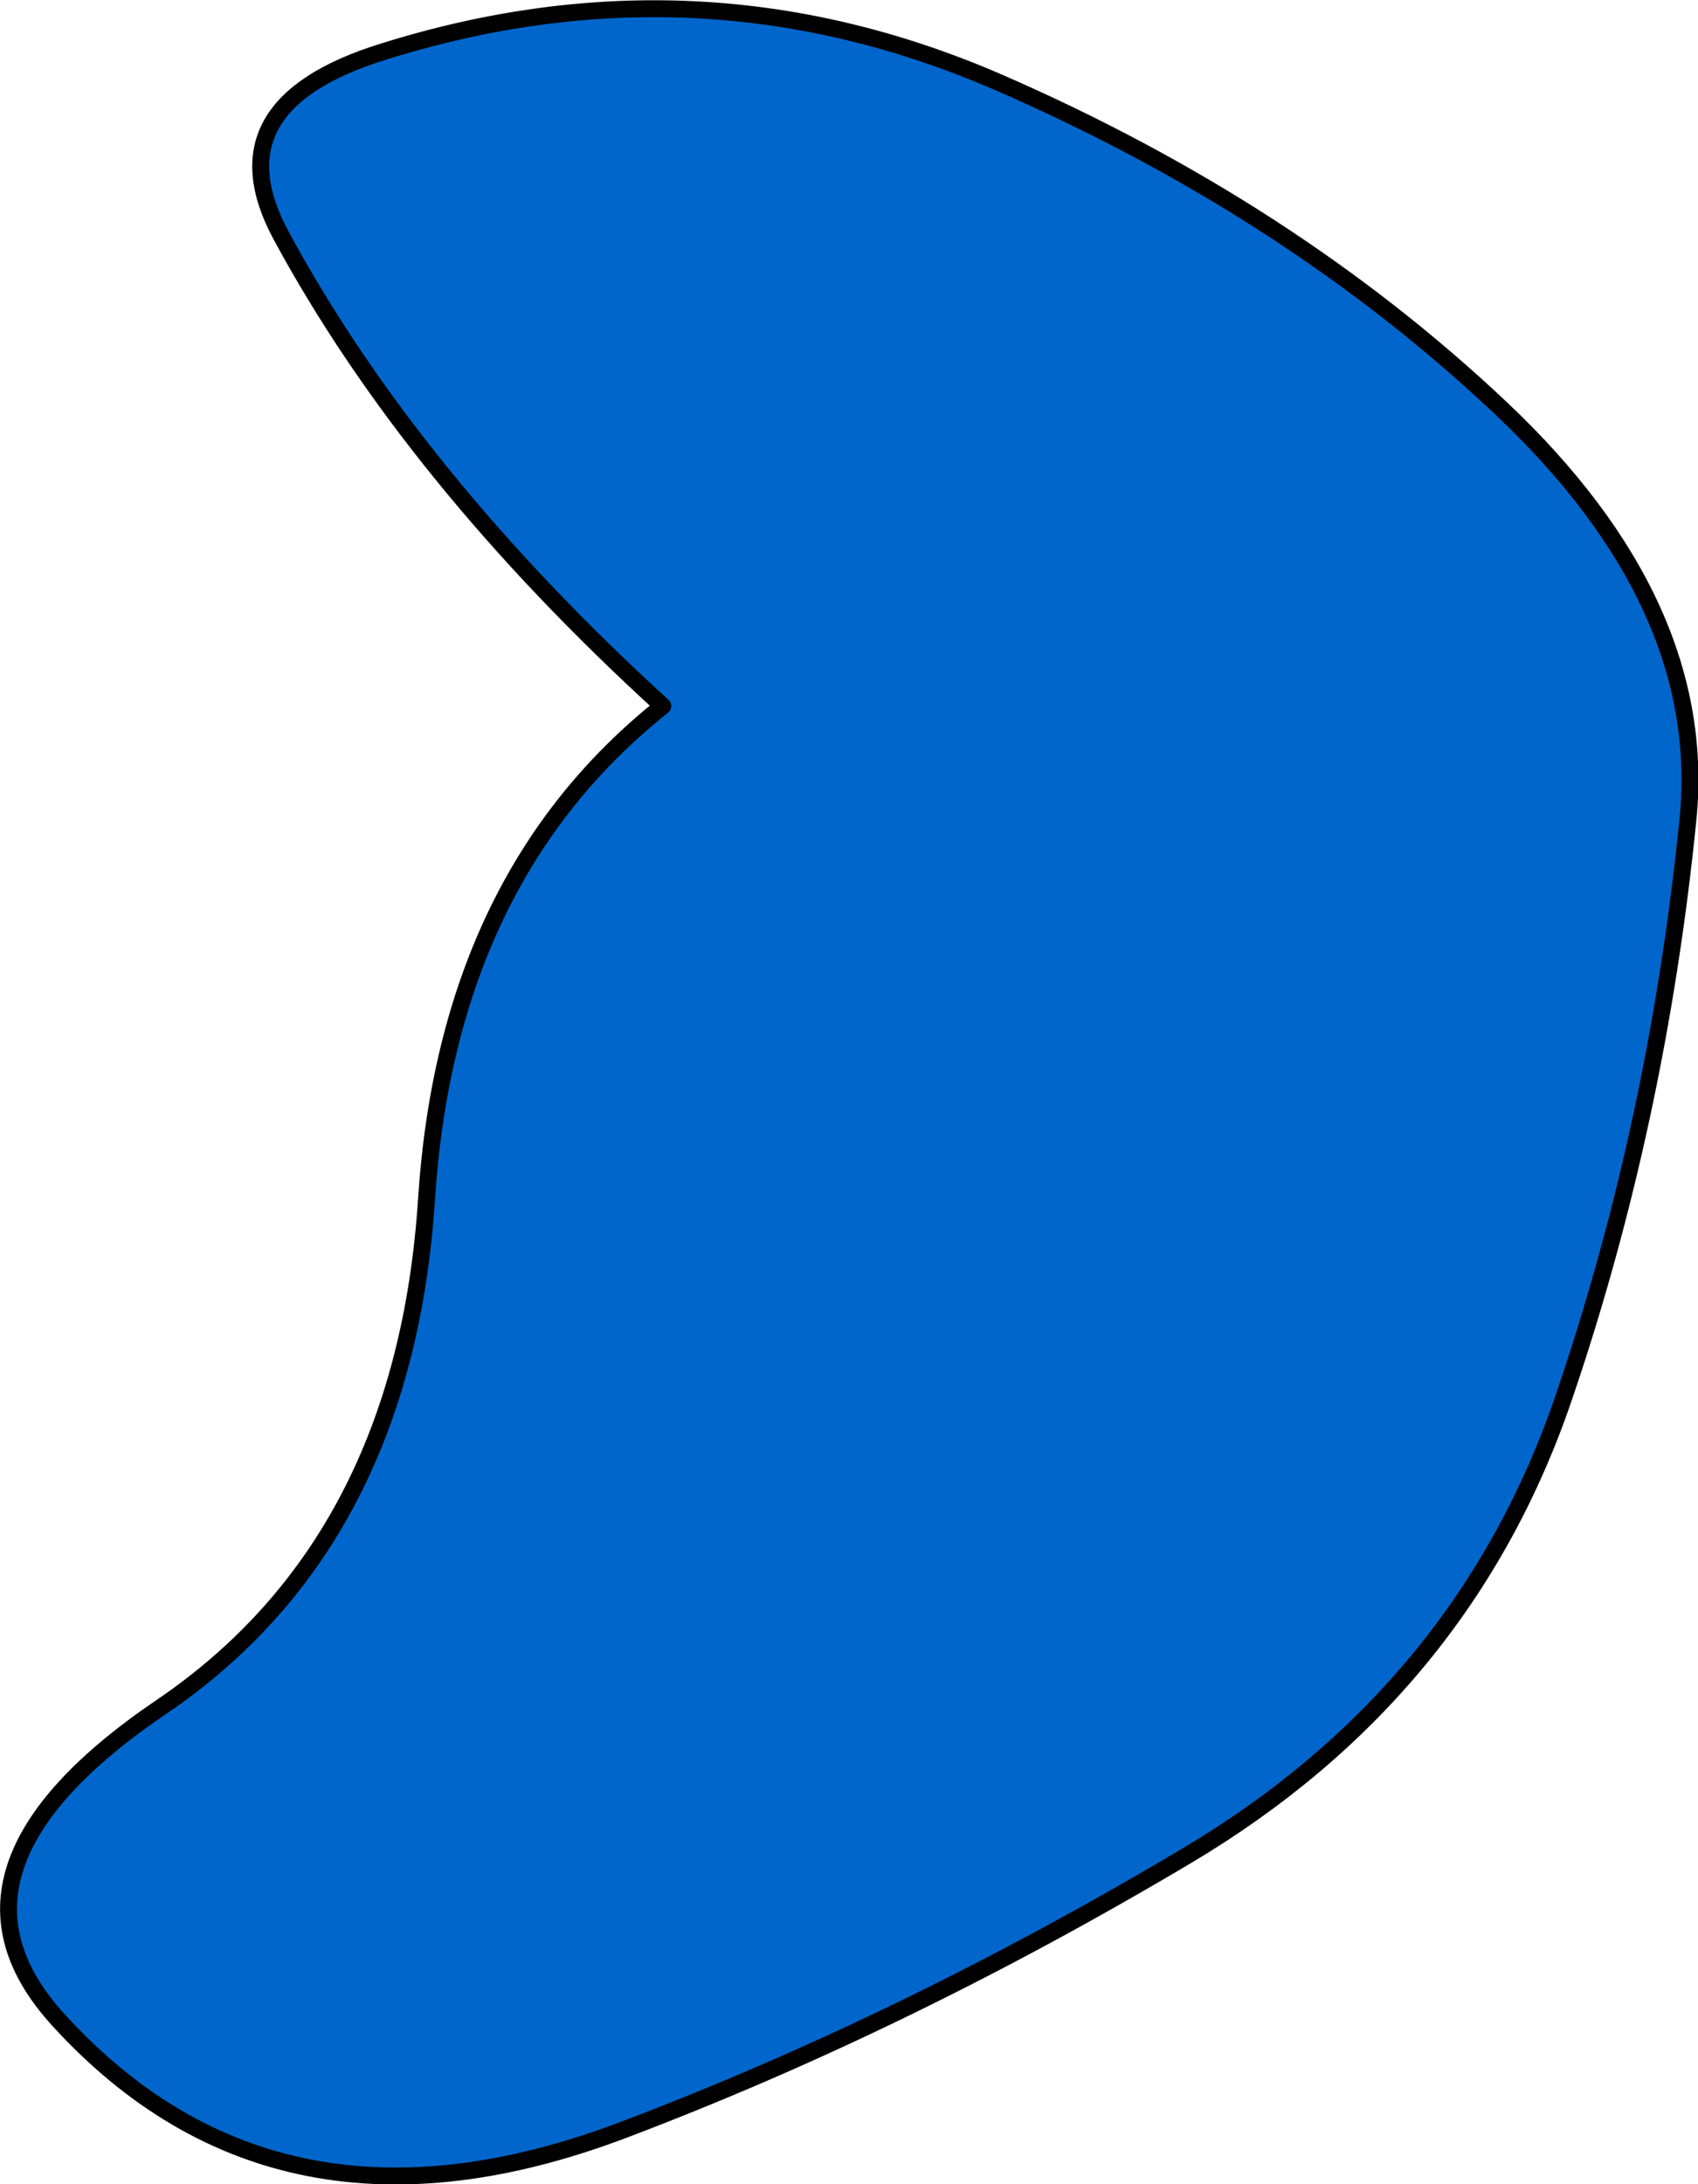
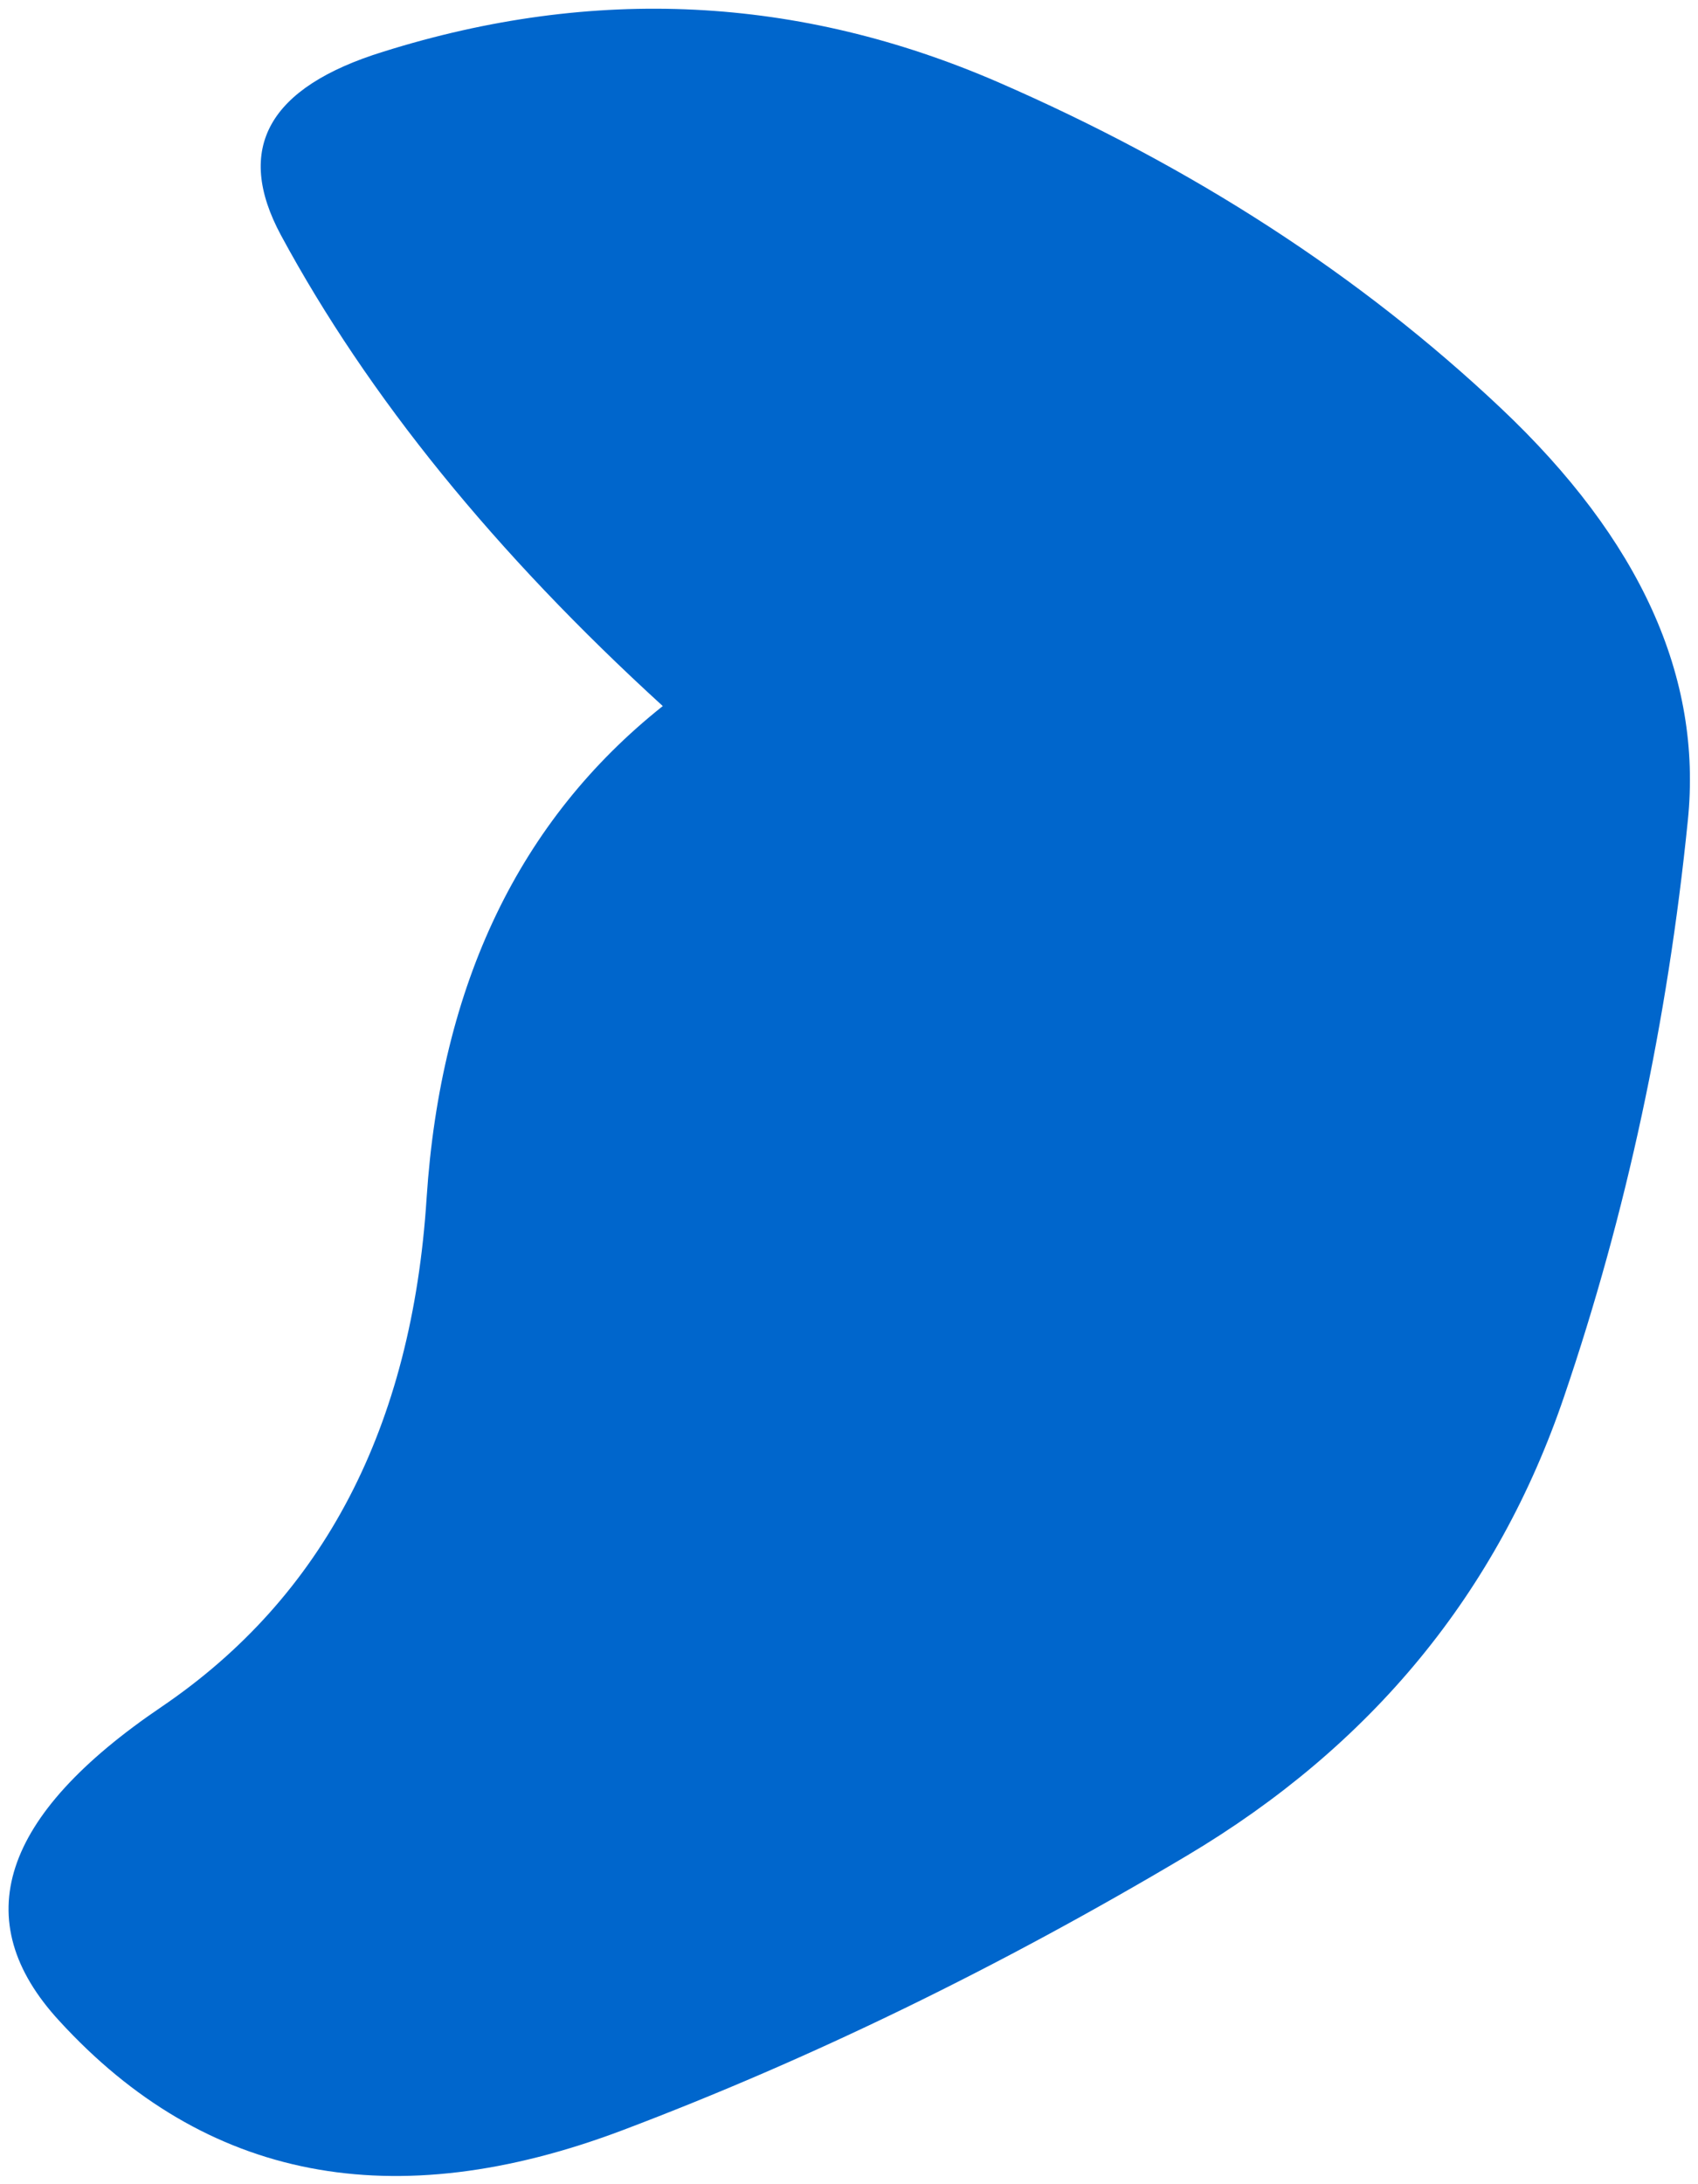
<svg xmlns="http://www.w3.org/2000/svg" height="129.0px" width="100.3px">
  <g transform="matrix(1.0, 0.0, 0.0, 1.0, 47.15, 63.7)">
    <path d="M52.55 -15.25 Q50.75 2.6 45.25 18.75 39.35 36.15 22.95 45.9 6.3 55.8 -10.35 62.1 -30.7 69.8 -43.65 55.65 -51.85 46.75 -37.6 37.1 -23.25 27.35 -21.95 7.05 -20.7 -11.9 -8.0 -22.0 -22.85 -35.55 -30.55 -49.8 -34.7 -57.5 -24.5 -60.65 -5.85 -66.5 11.8 -58.85 29.05 -51.35 41.5 -39.6 53.85 -27.95 52.55 -15.25" fill="#0066cc" fill-rule="evenodd" stroke="none" />
-     <path d="M52.55 -15.25 Q50.75 2.6 45.25 18.75 39.35 36.15 22.95 45.9 6.3 55.8 -10.35 62.1 -30.7 69.8 -43.65 55.65 -51.85 46.75 -37.6 37.1 -23.25 27.35 -21.95 7.05 -20.7 -11.9 -8.0 -22.0 -22.85 -35.55 -30.55 -49.8 -34.7 -57.5 -24.5 -60.65 -5.85 -66.5 11.8 -58.85 29.05 -51.35 41.5 -39.6 53.85 -27.95 52.55 -15.25 Z" fill="none" stroke="#000000" stroke-linecap="round" stroke-linejoin="round" stroke-width="1.0" />
  </g>
</svg>